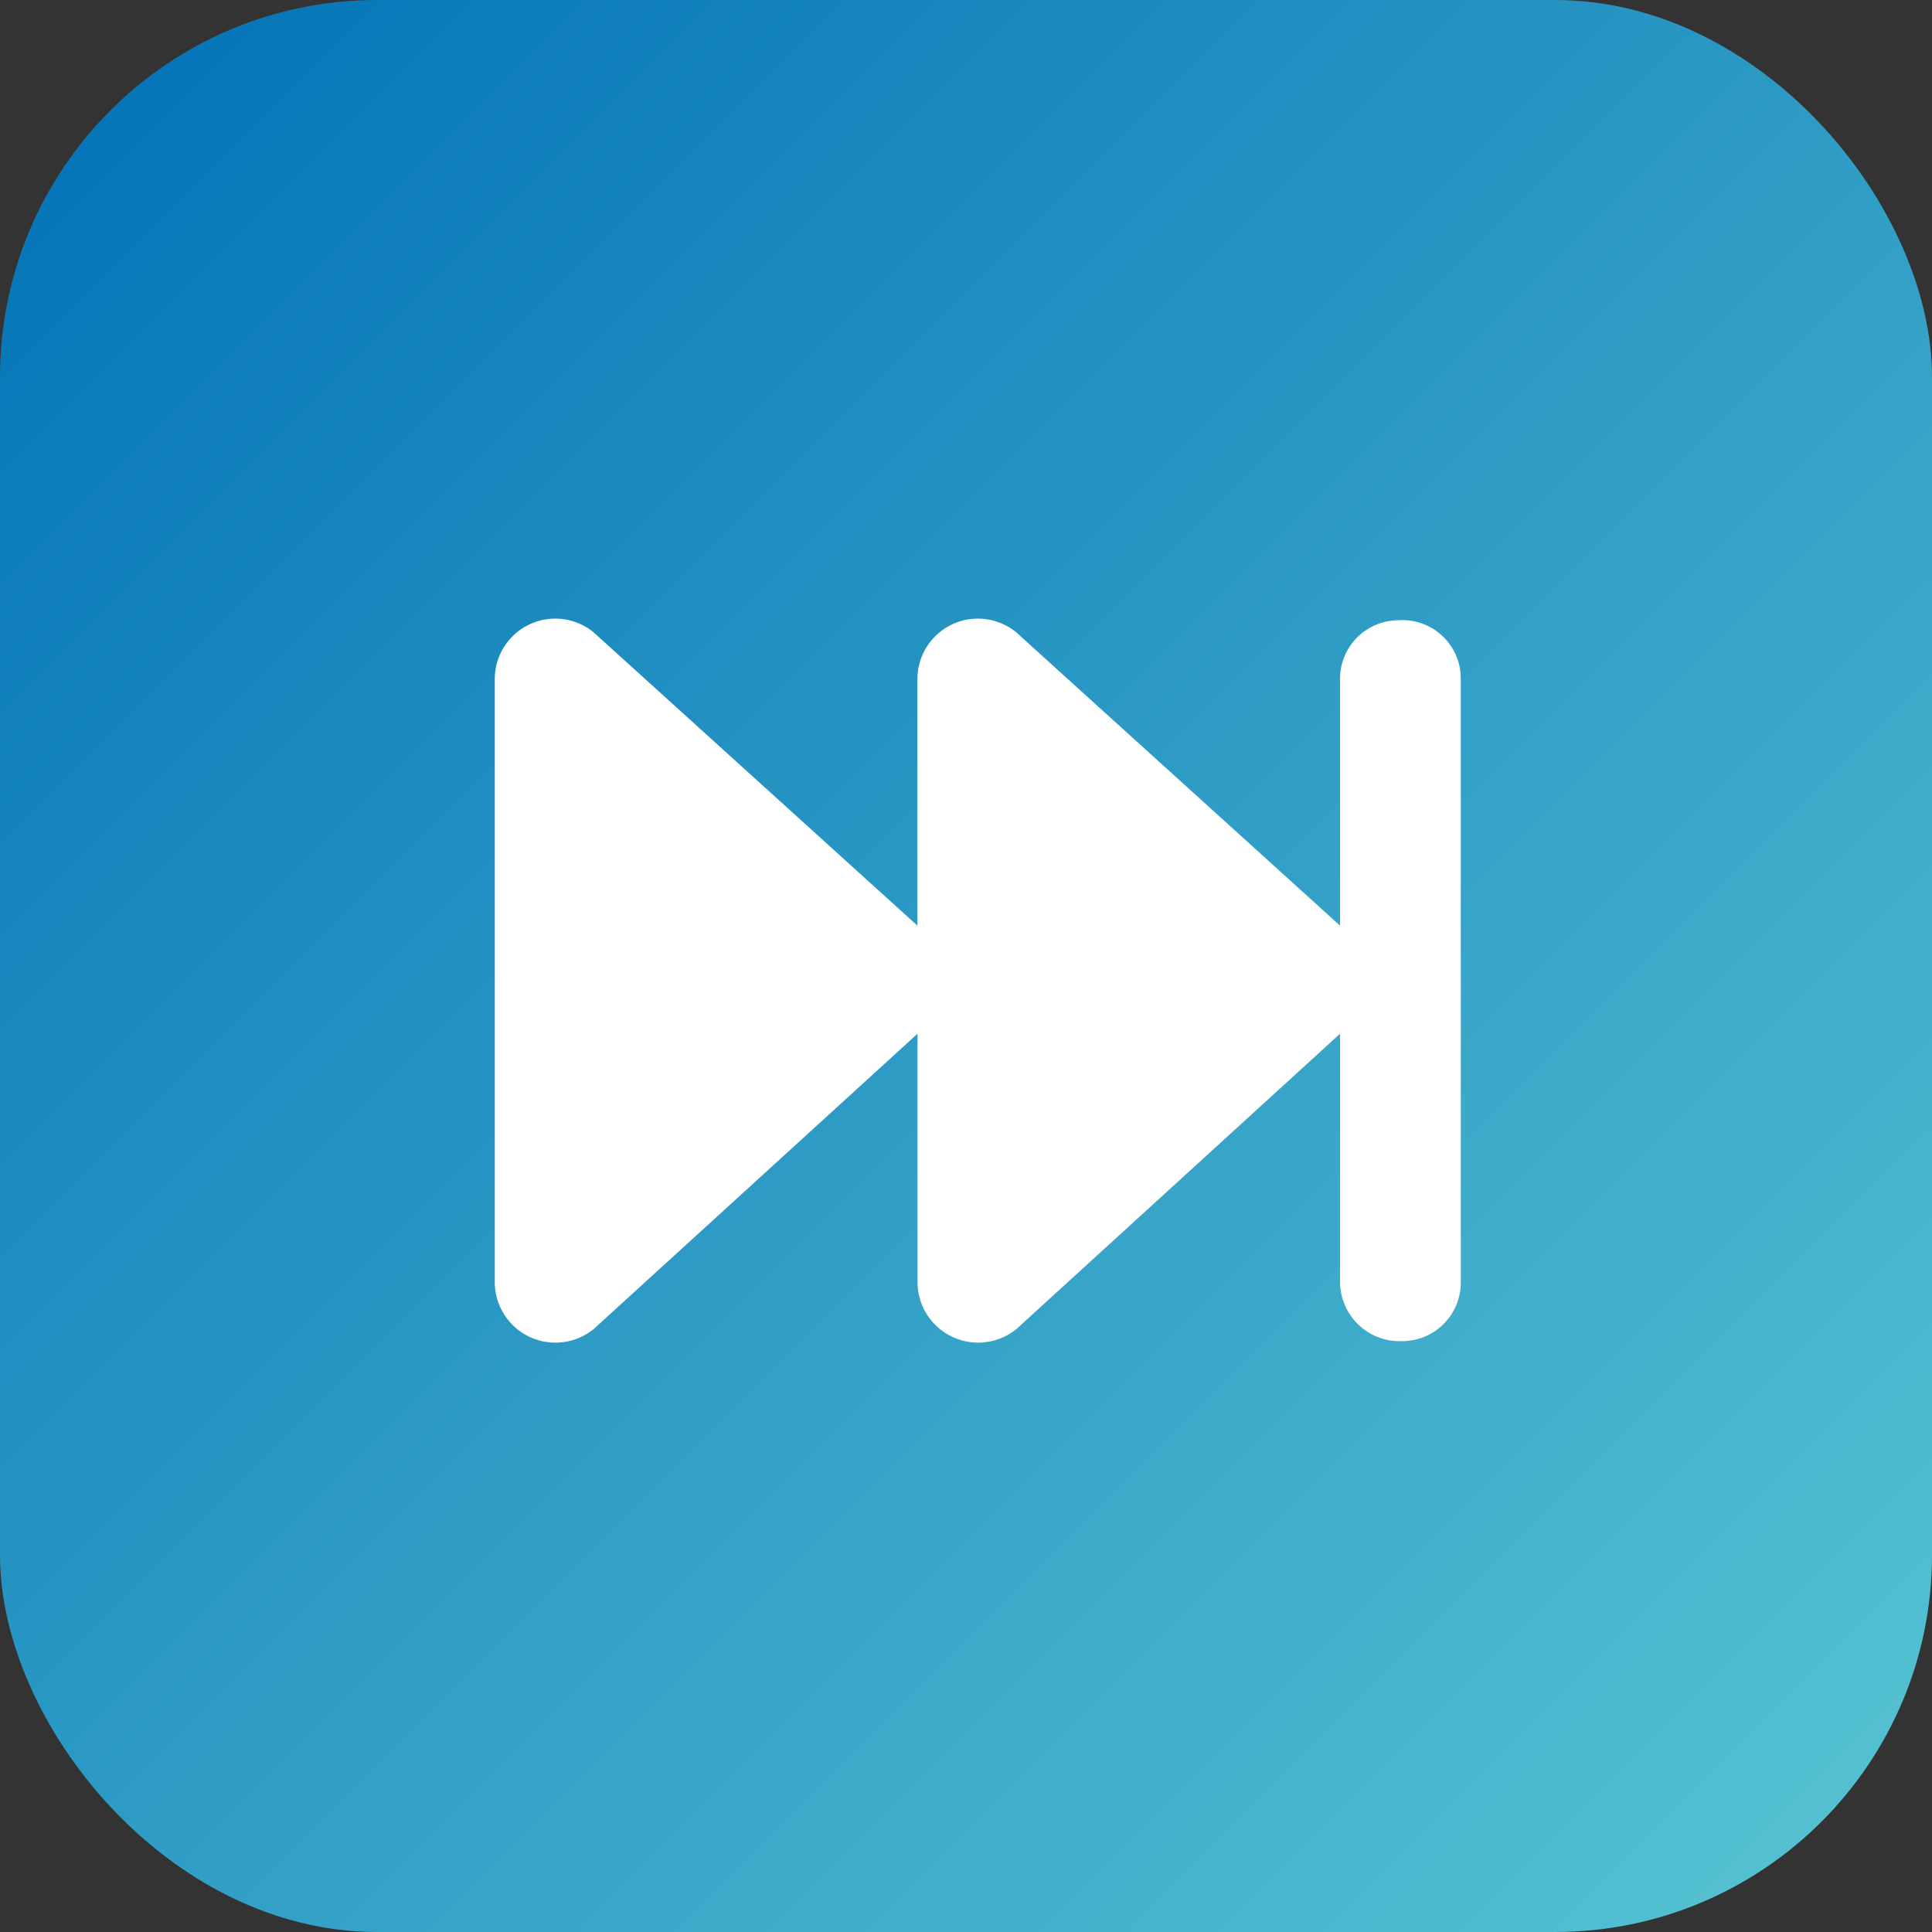
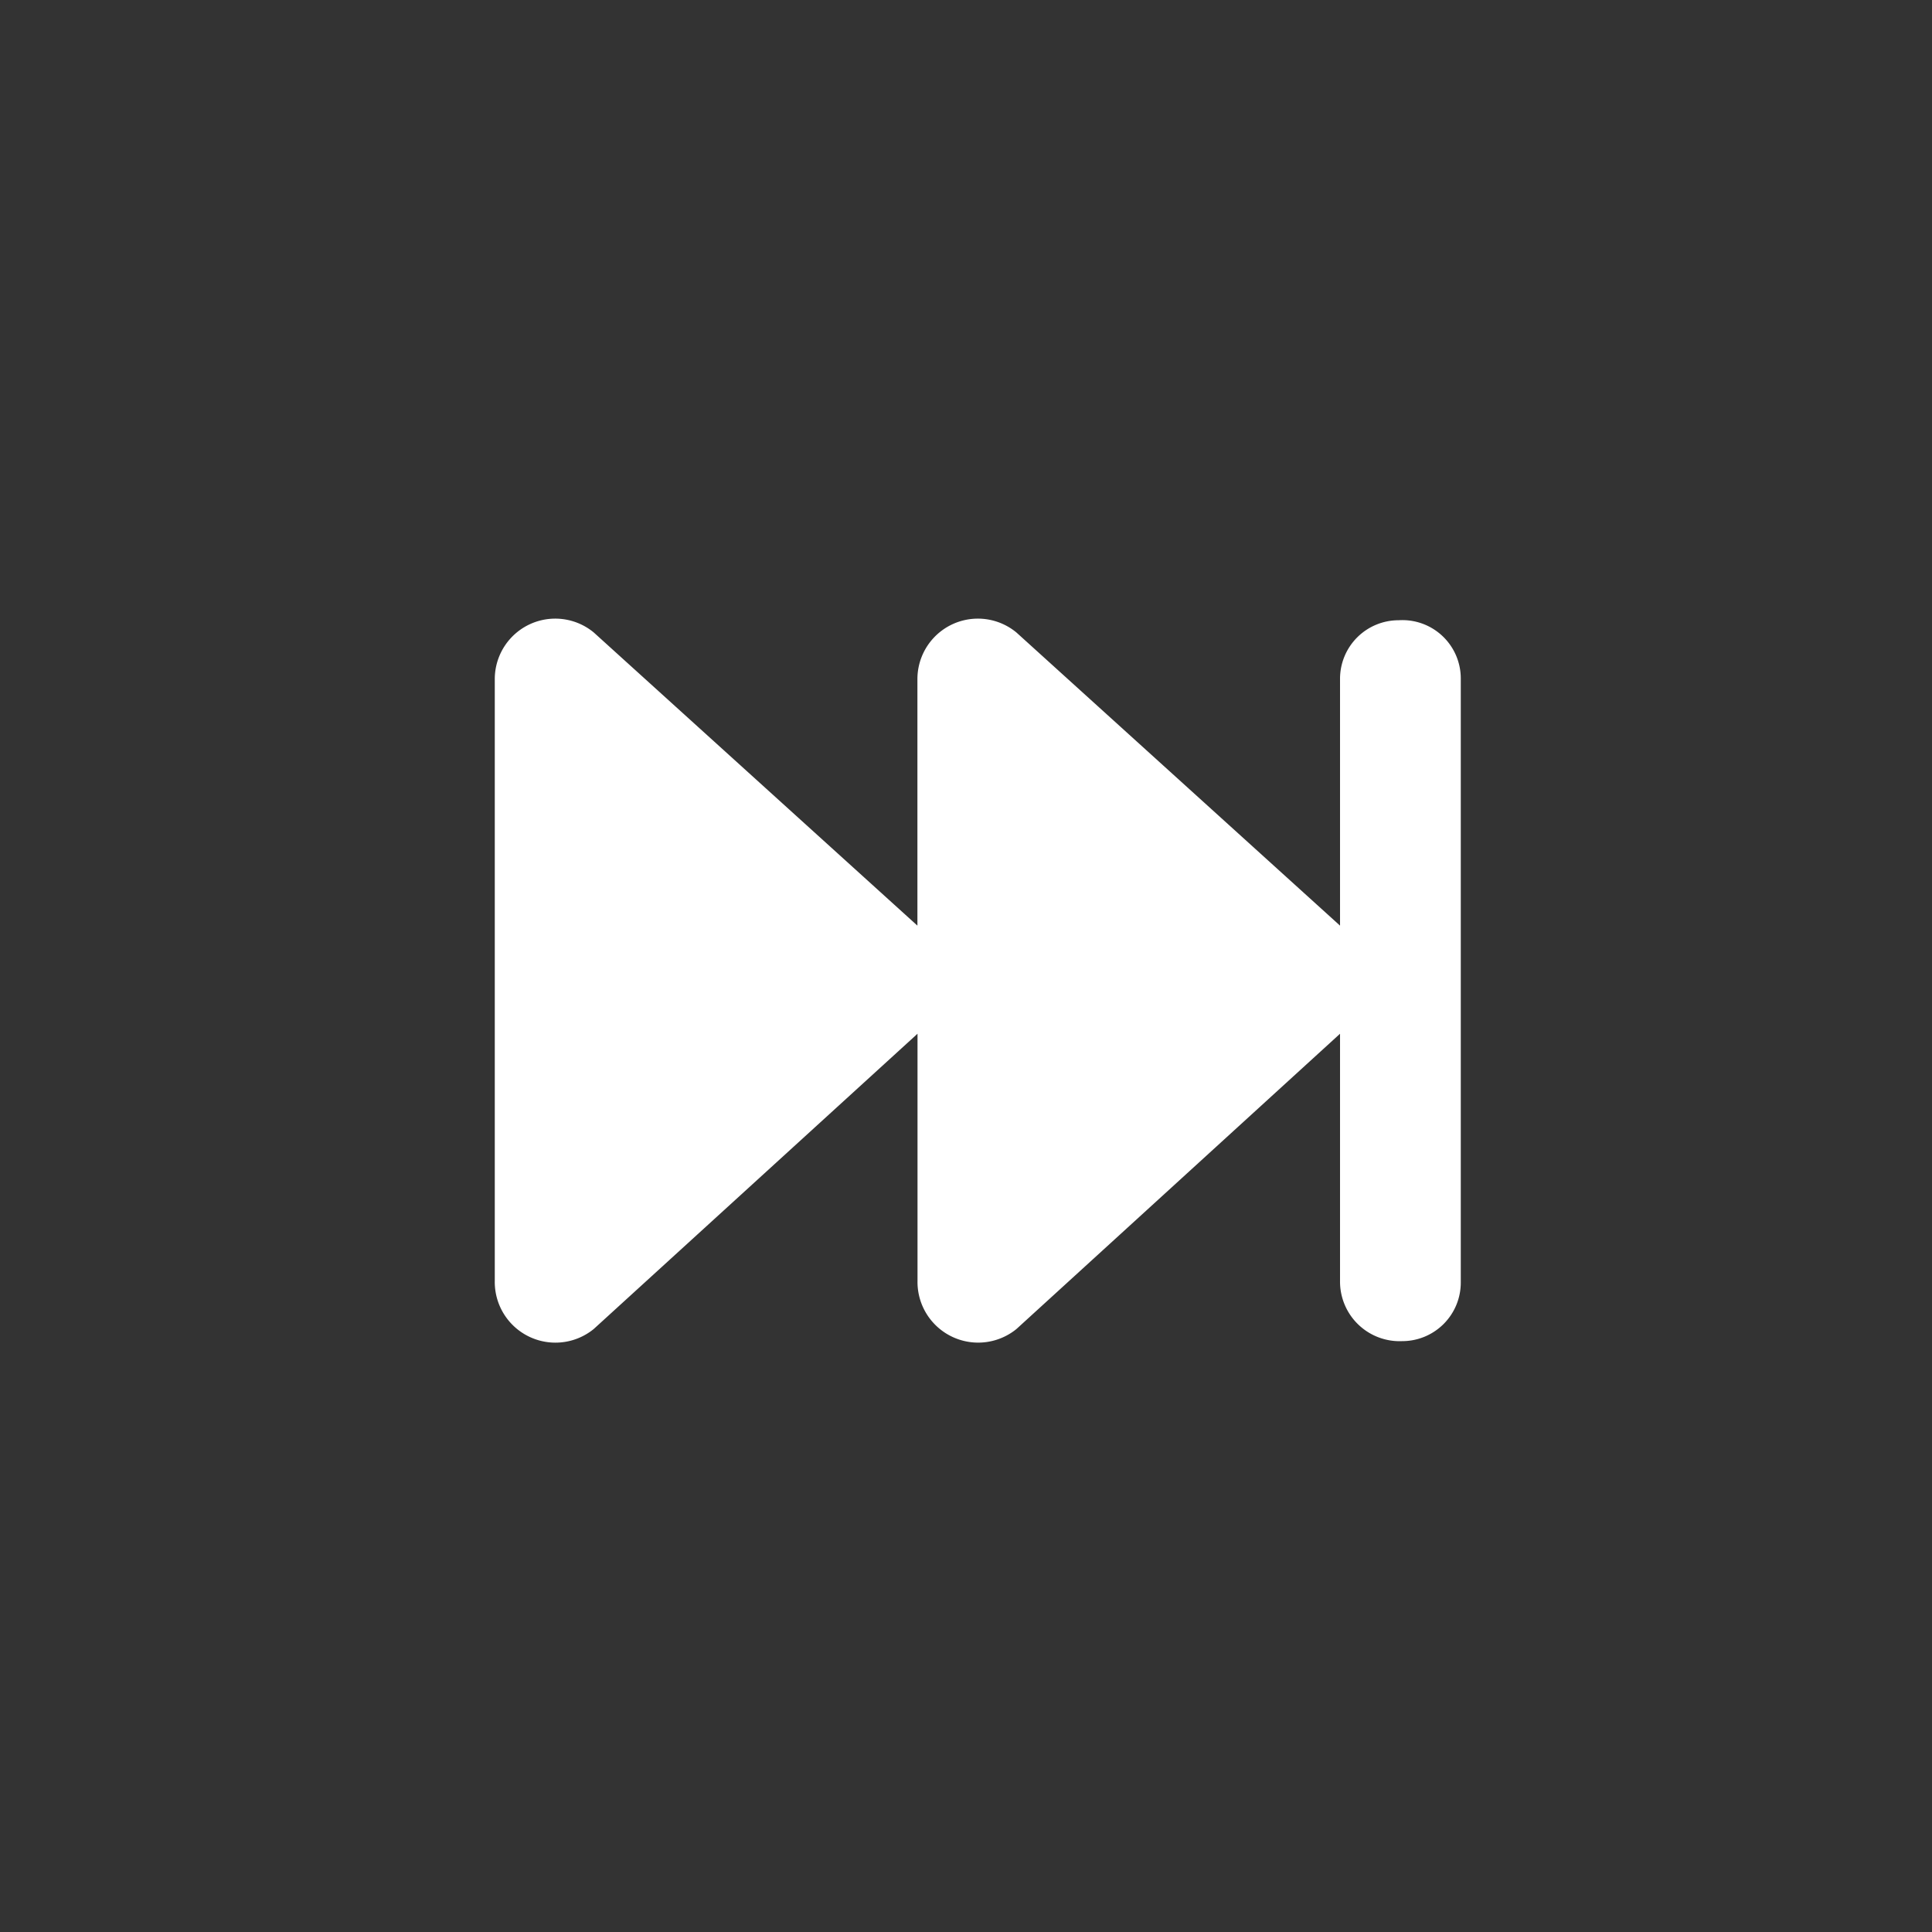
<svg xmlns="http://www.w3.org/2000/svg" width="82" height="82" viewBox="0 0 82 82">
  <rect x="0" y="0" width="82" height="82" fill="#333333" stroke="none" />
  <defs>
    <linearGradient id="linear-gradient" x2="1" y2="1" gradientUnits="objectBoundingBox">
      <stop offset="0" stop-color="#0171b7" />
      <stop offset="1" stop-color="#59c5d3" />
    </linearGradient>
  </defs>
  <g id="Group_10805" data-name="Group 10805" transform="translate(-689 -609)">
-     <rect id="Rectangle_5235" data-name="Rectangle 5235" width="82" height="82" rx="16" transform="translate(689 609)" fill="url(#linear-gradient)" />
    <path id="Path_16272" data-name="Path 16272" d="M41-28.185V-2.568a2.486,2.486,0,0,1-2.49,2.49,2.529,2.529,0,0,1-2.635-2.557v-10.49L22.142-.593a2.575,2.575,0,0,1-4.2-2.042v-10.49L4.2-.593A2.574,2.574,0,0,1,0-2.635V-28.185a2.567,2.567,0,0,1,4.2-1.972L17.938-17.713V-28.185a2.567,2.567,0,0,1,4.2-1.972L35.875-17.713V-28.185a2.486,2.486,0,0,1,2.49-2.49A2.477,2.477,0,0,1,41-28.185Z" transform="translate(710 666)" fill="#fff" />
  </g>
</svg>